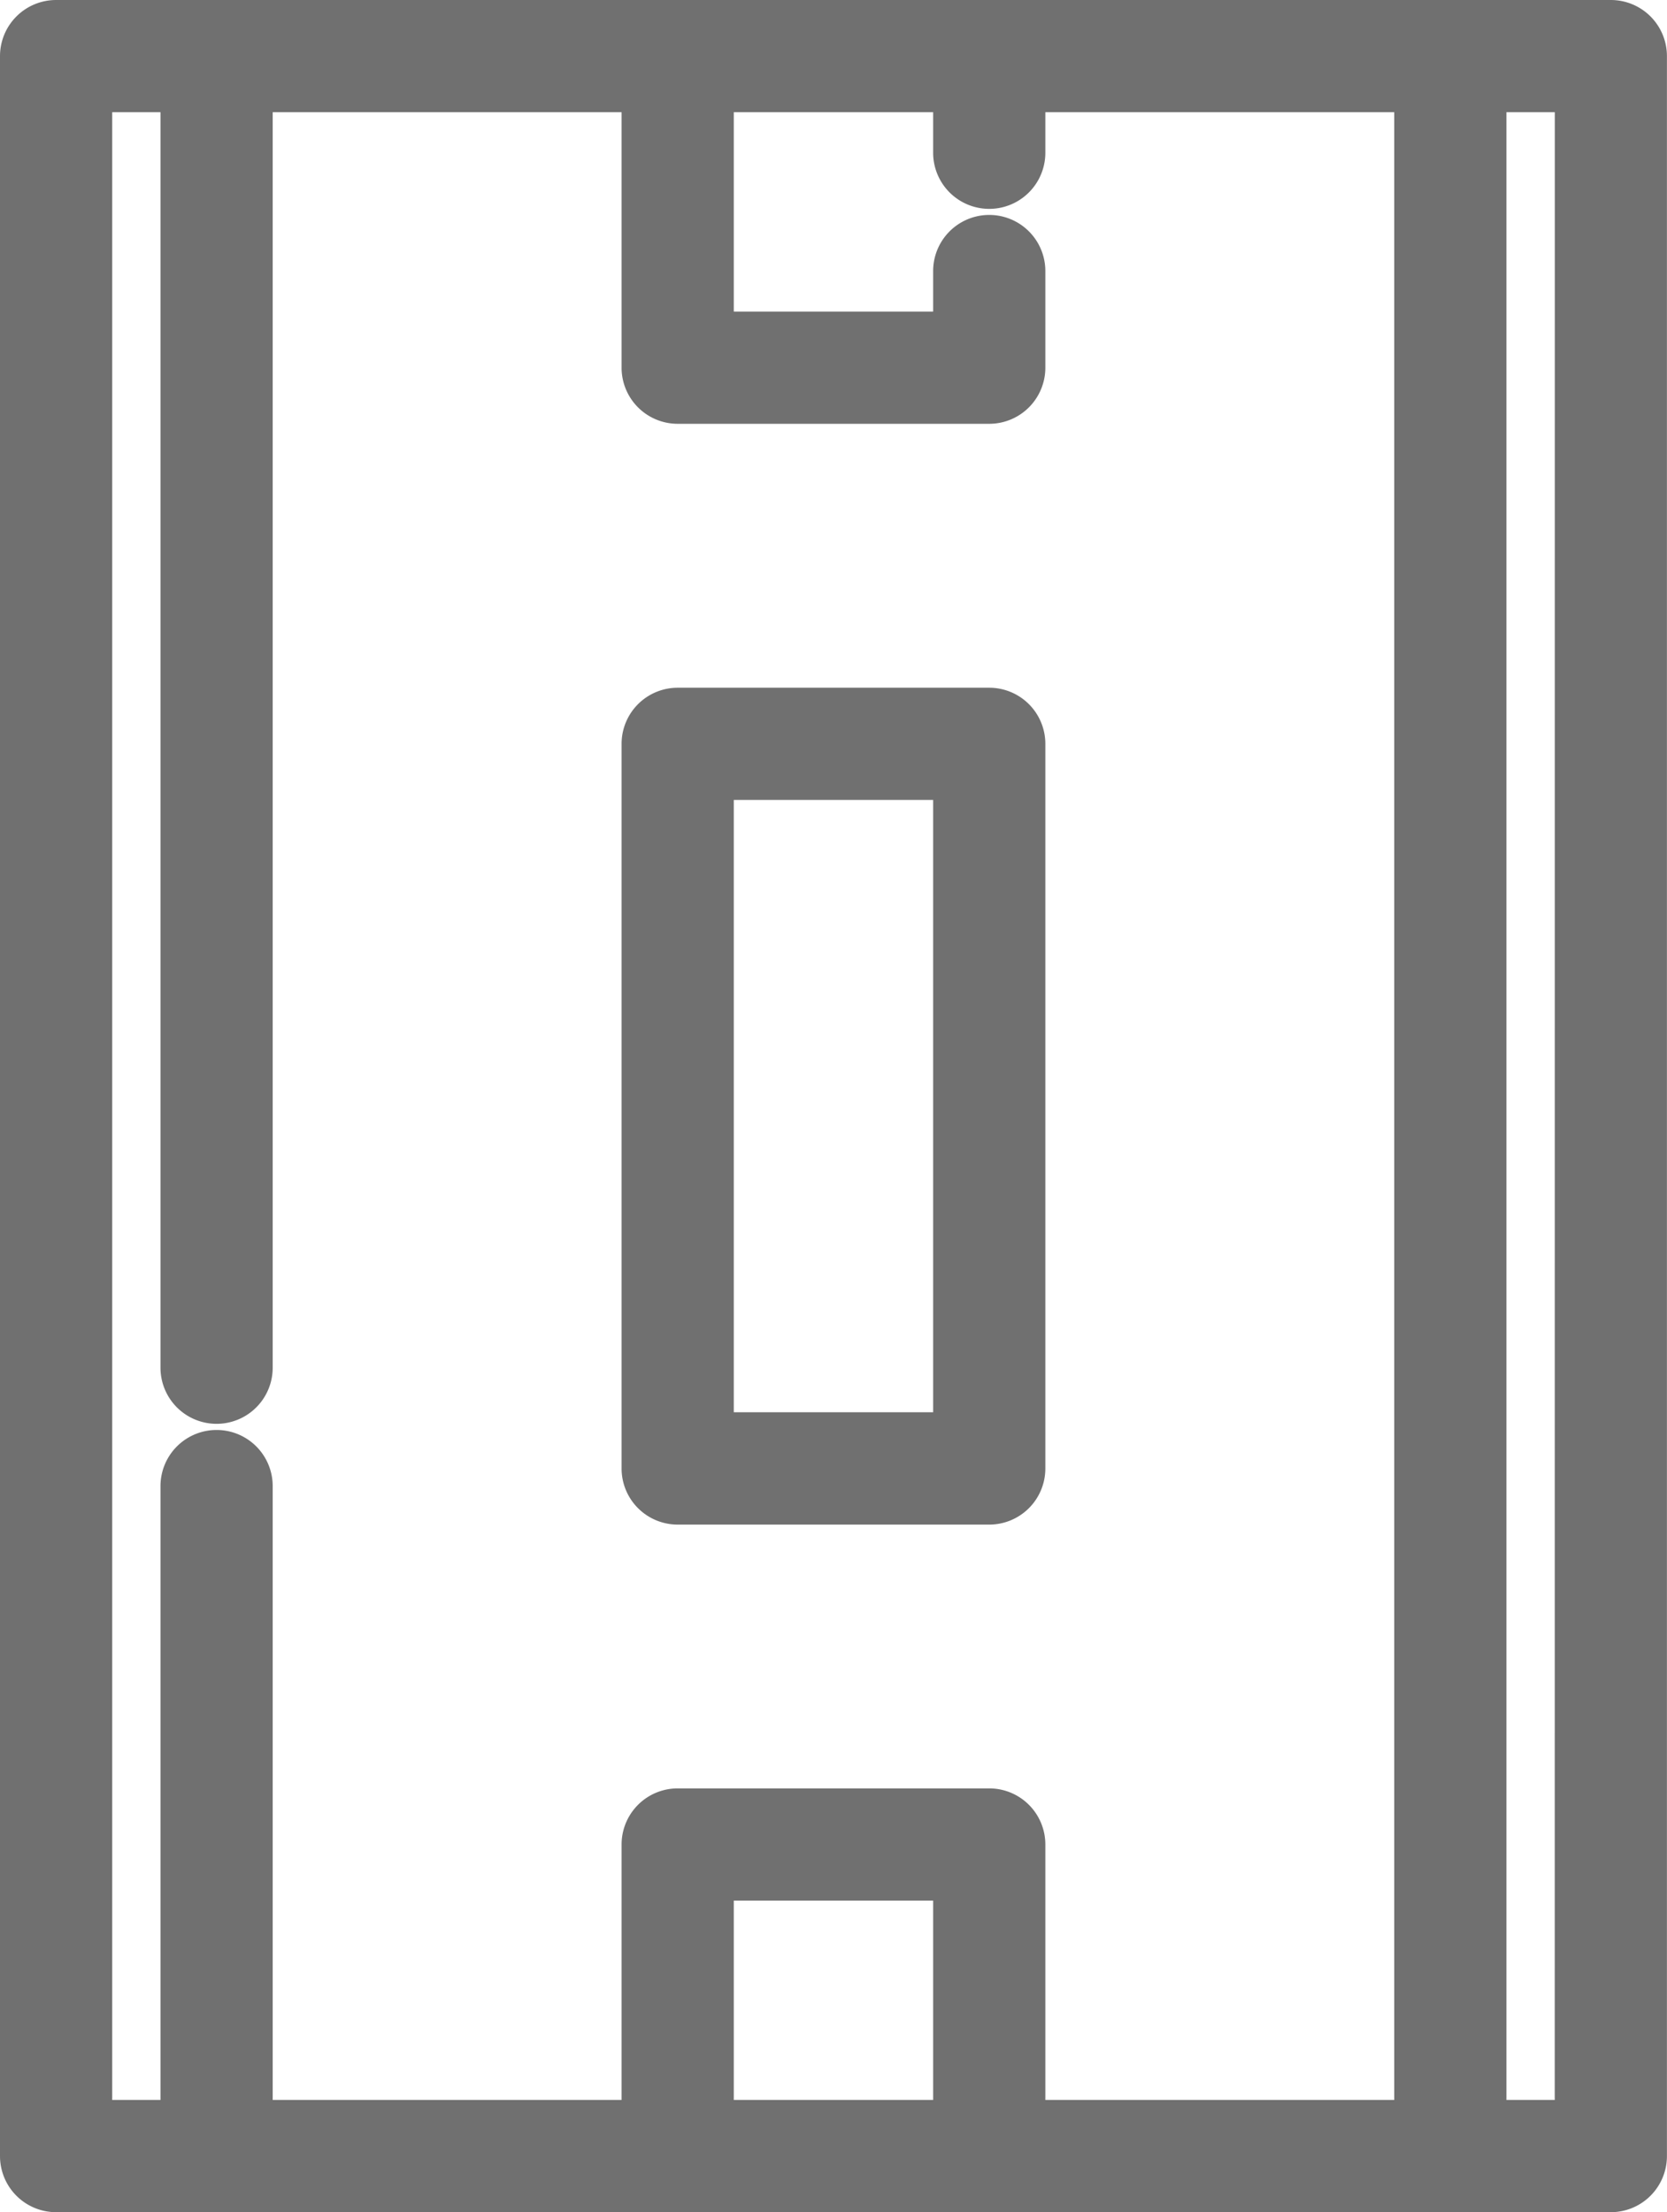
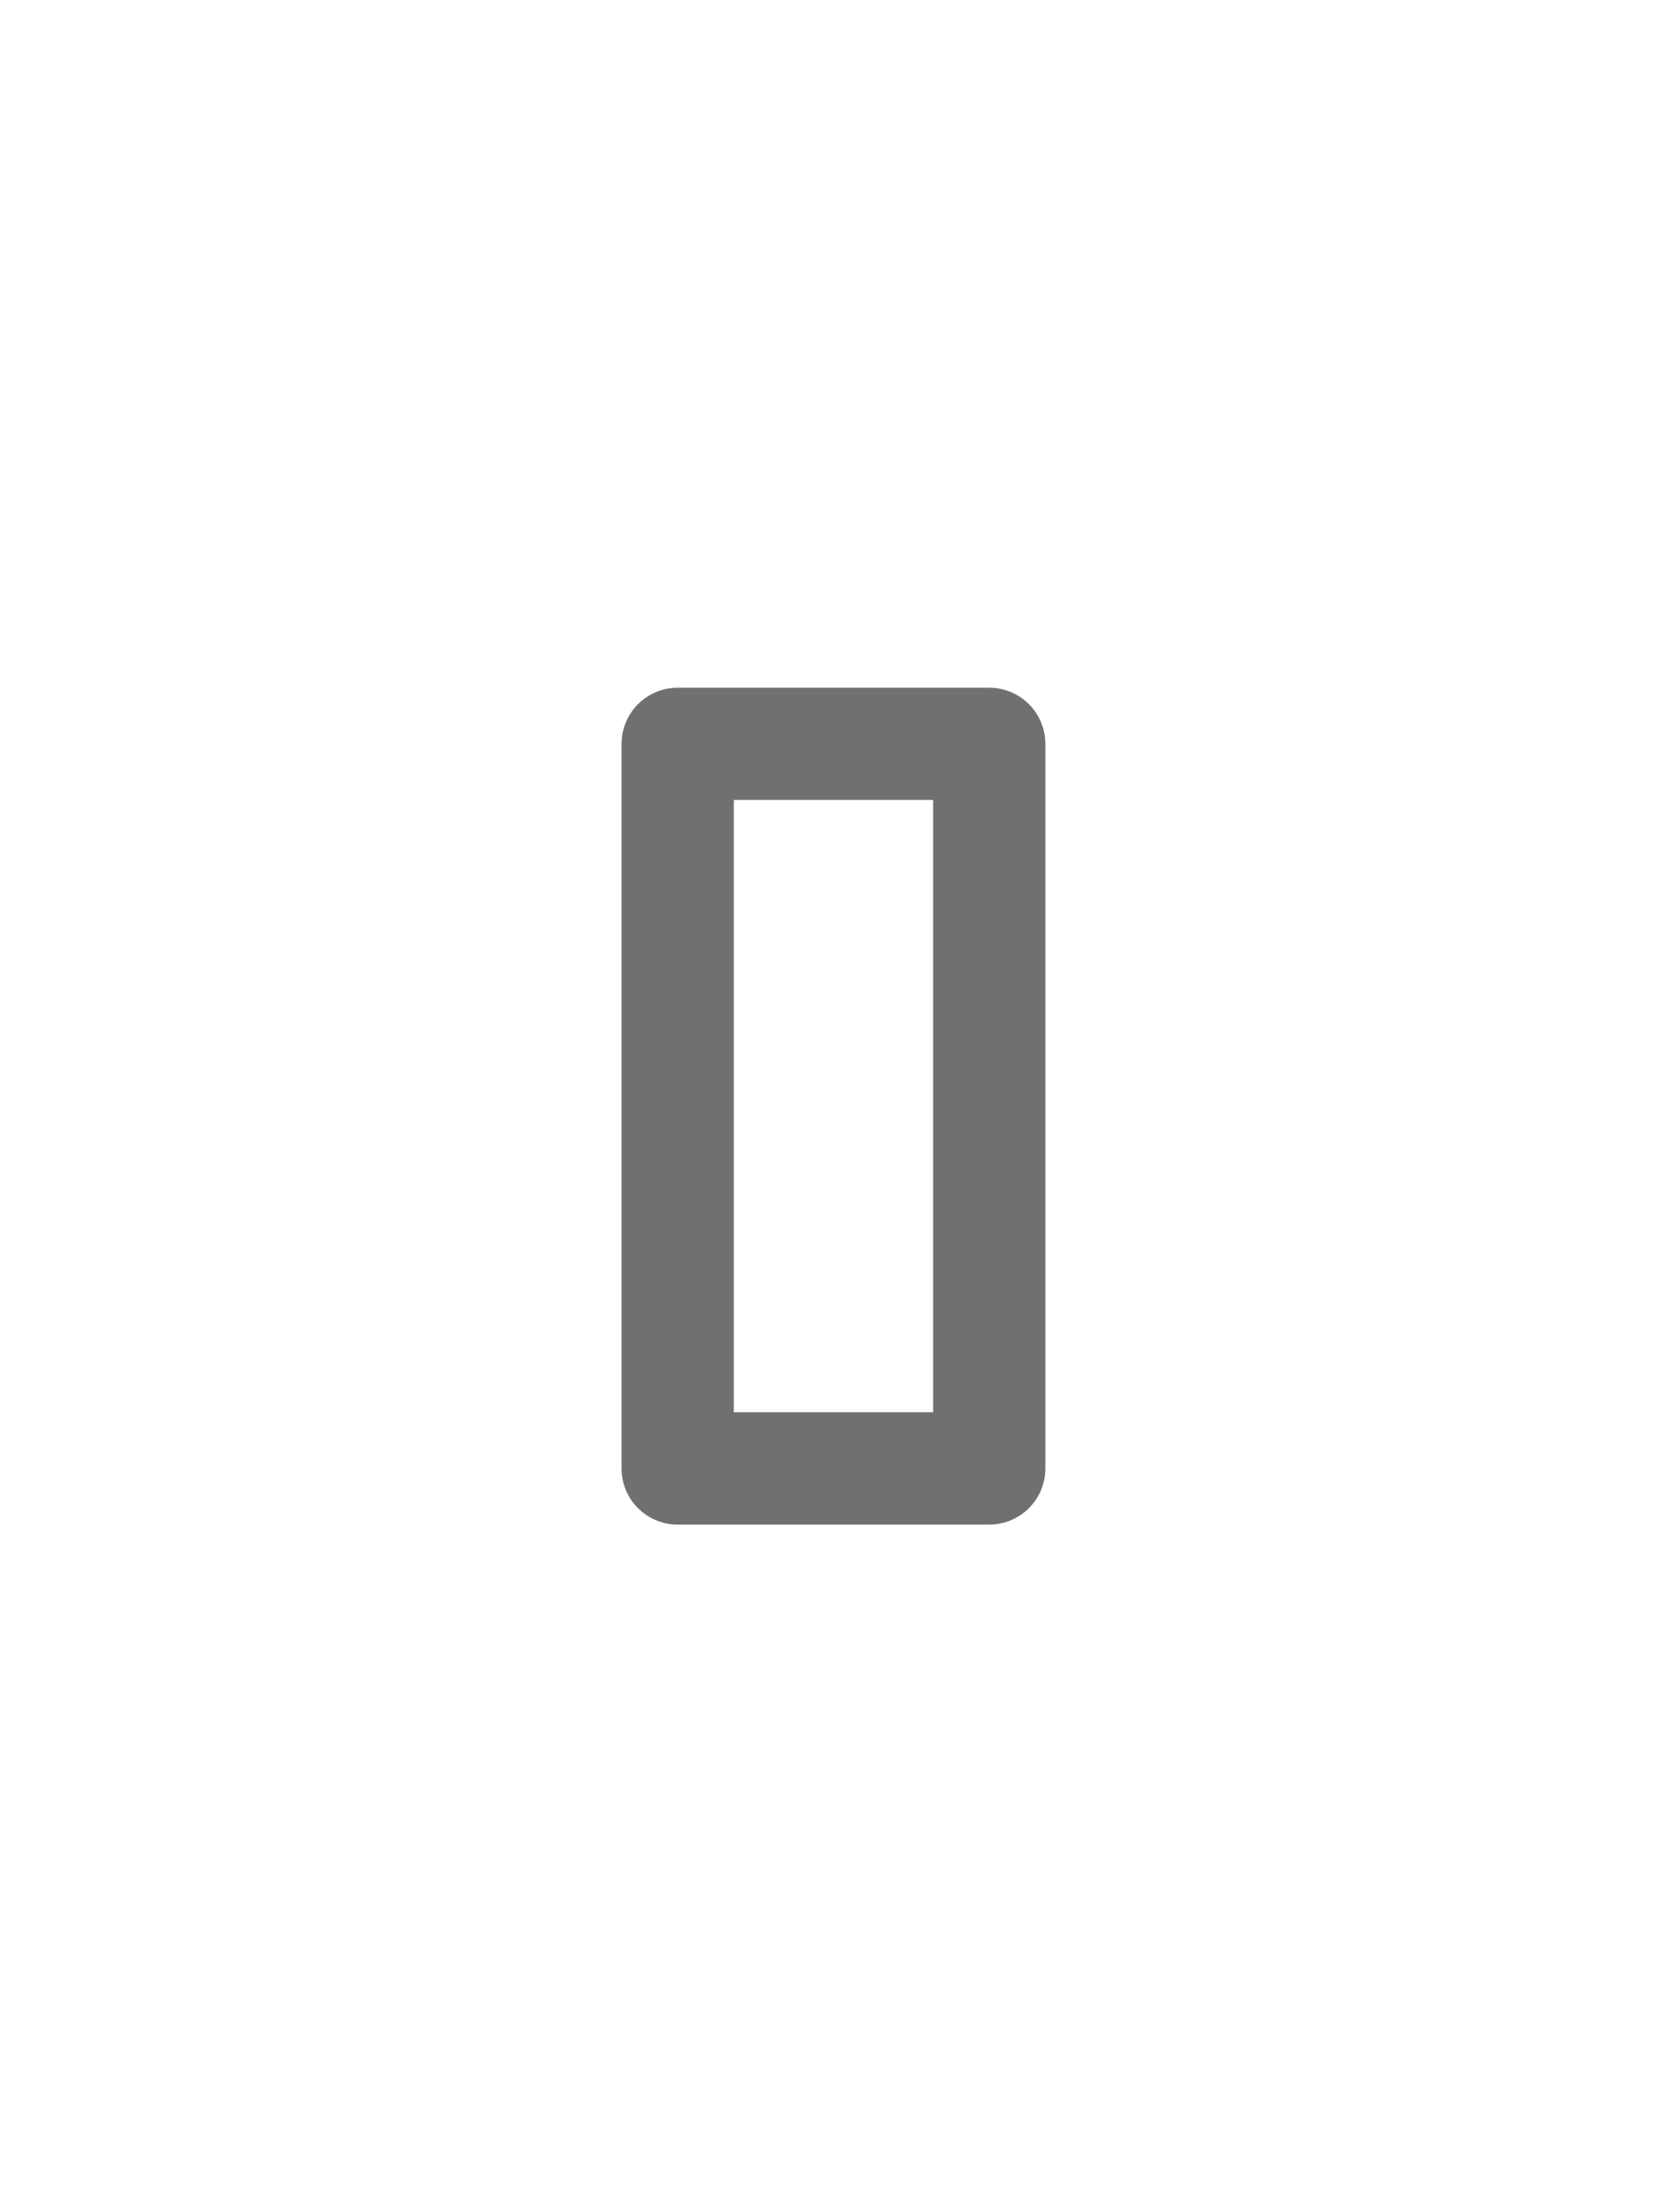
<svg xmlns="http://www.w3.org/2000/svg" width="23.89" height="31.7" viewBox="0 0 23.89 31.7">
  <g id="road" transform="translate(0.35 0.35)">
-     <path id="Path_44" data-name="Path 44" d="M22.735,0H.454A.454.454,0,0,0,0,.454V30.546A.454.454,0,0,0,.454,31H22.735a.454.454,0,0,0,.454-.454V.454A.454.454,0,0,0,22.735,0ZM9.816,30.092V26.535h3.557v3.557Zm4.465,0V26.081a.454.454,0,0,0-.454-.454H9.362a.454.454,0,0,0-.454.454v4.011h-5.7V20.945a.454.454,0,0,0-.908,0v9.147H.908V.908H2.3V19.249a.454.454,0,0,0,.908,0V.908h5.7V4.919a.454.454,0,0,0,.454.454h4.465a.454.454,0,0,0,.454-.454V3.534a.454.454,0,0,0-.908,0v.931H9.816V.908h3.557v.931a.454.454,0,0,0,.908,0V.908h5.7V30.092Zm8,0H20.889V.908h1.393Zm0,0" fill="#707070" stroke="#707070" stroke-width="0.7" />
    <path id="Path_45" data-name="Path 45" d="M152.044,162.762h-4.465a.454.454,0,0,0-.454.454V173.6a.454.454,0,0,0,.454.454h4.465a.454.454,0,0,0,.454-.454V163.216A.454.454,0,0,0,152.044,162.762Zm-.454,10.382h-3.557V163.67h3.557Zm0,0" transform="translate(-138.217 -152.907)" fill="#707070" stroke="#707070" stroke-width="0.7" />
  </g>
</svg>